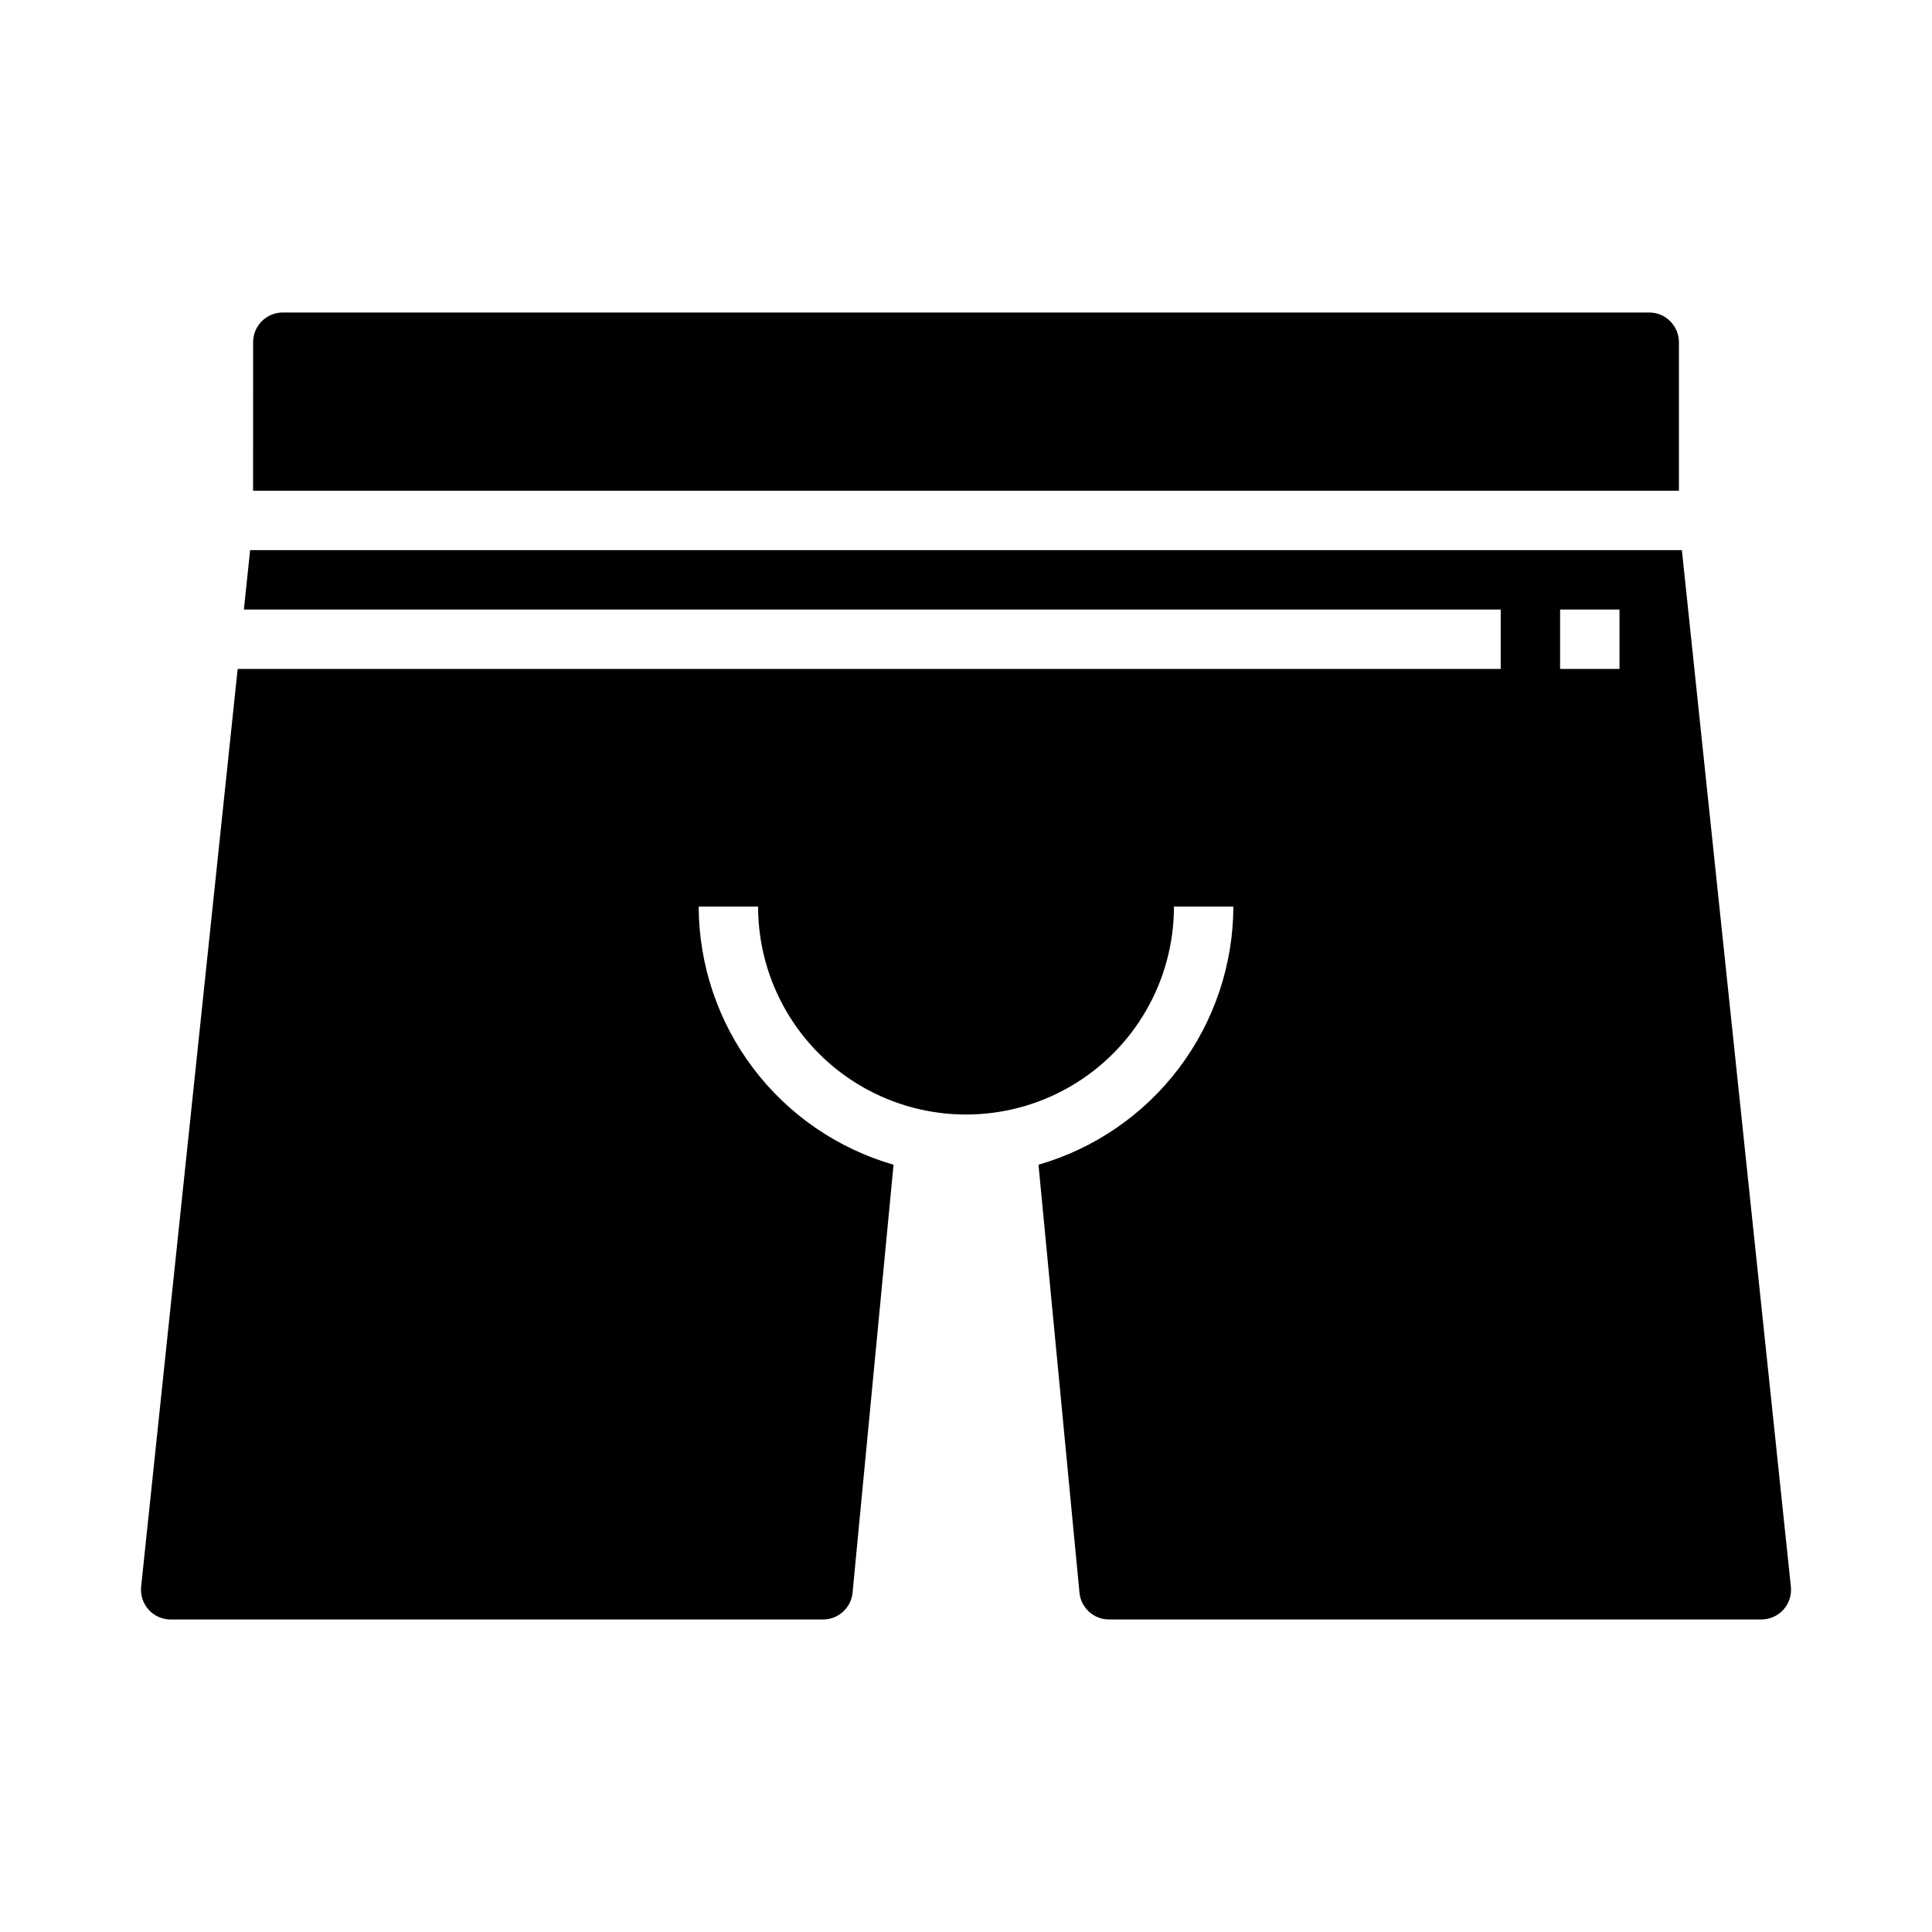
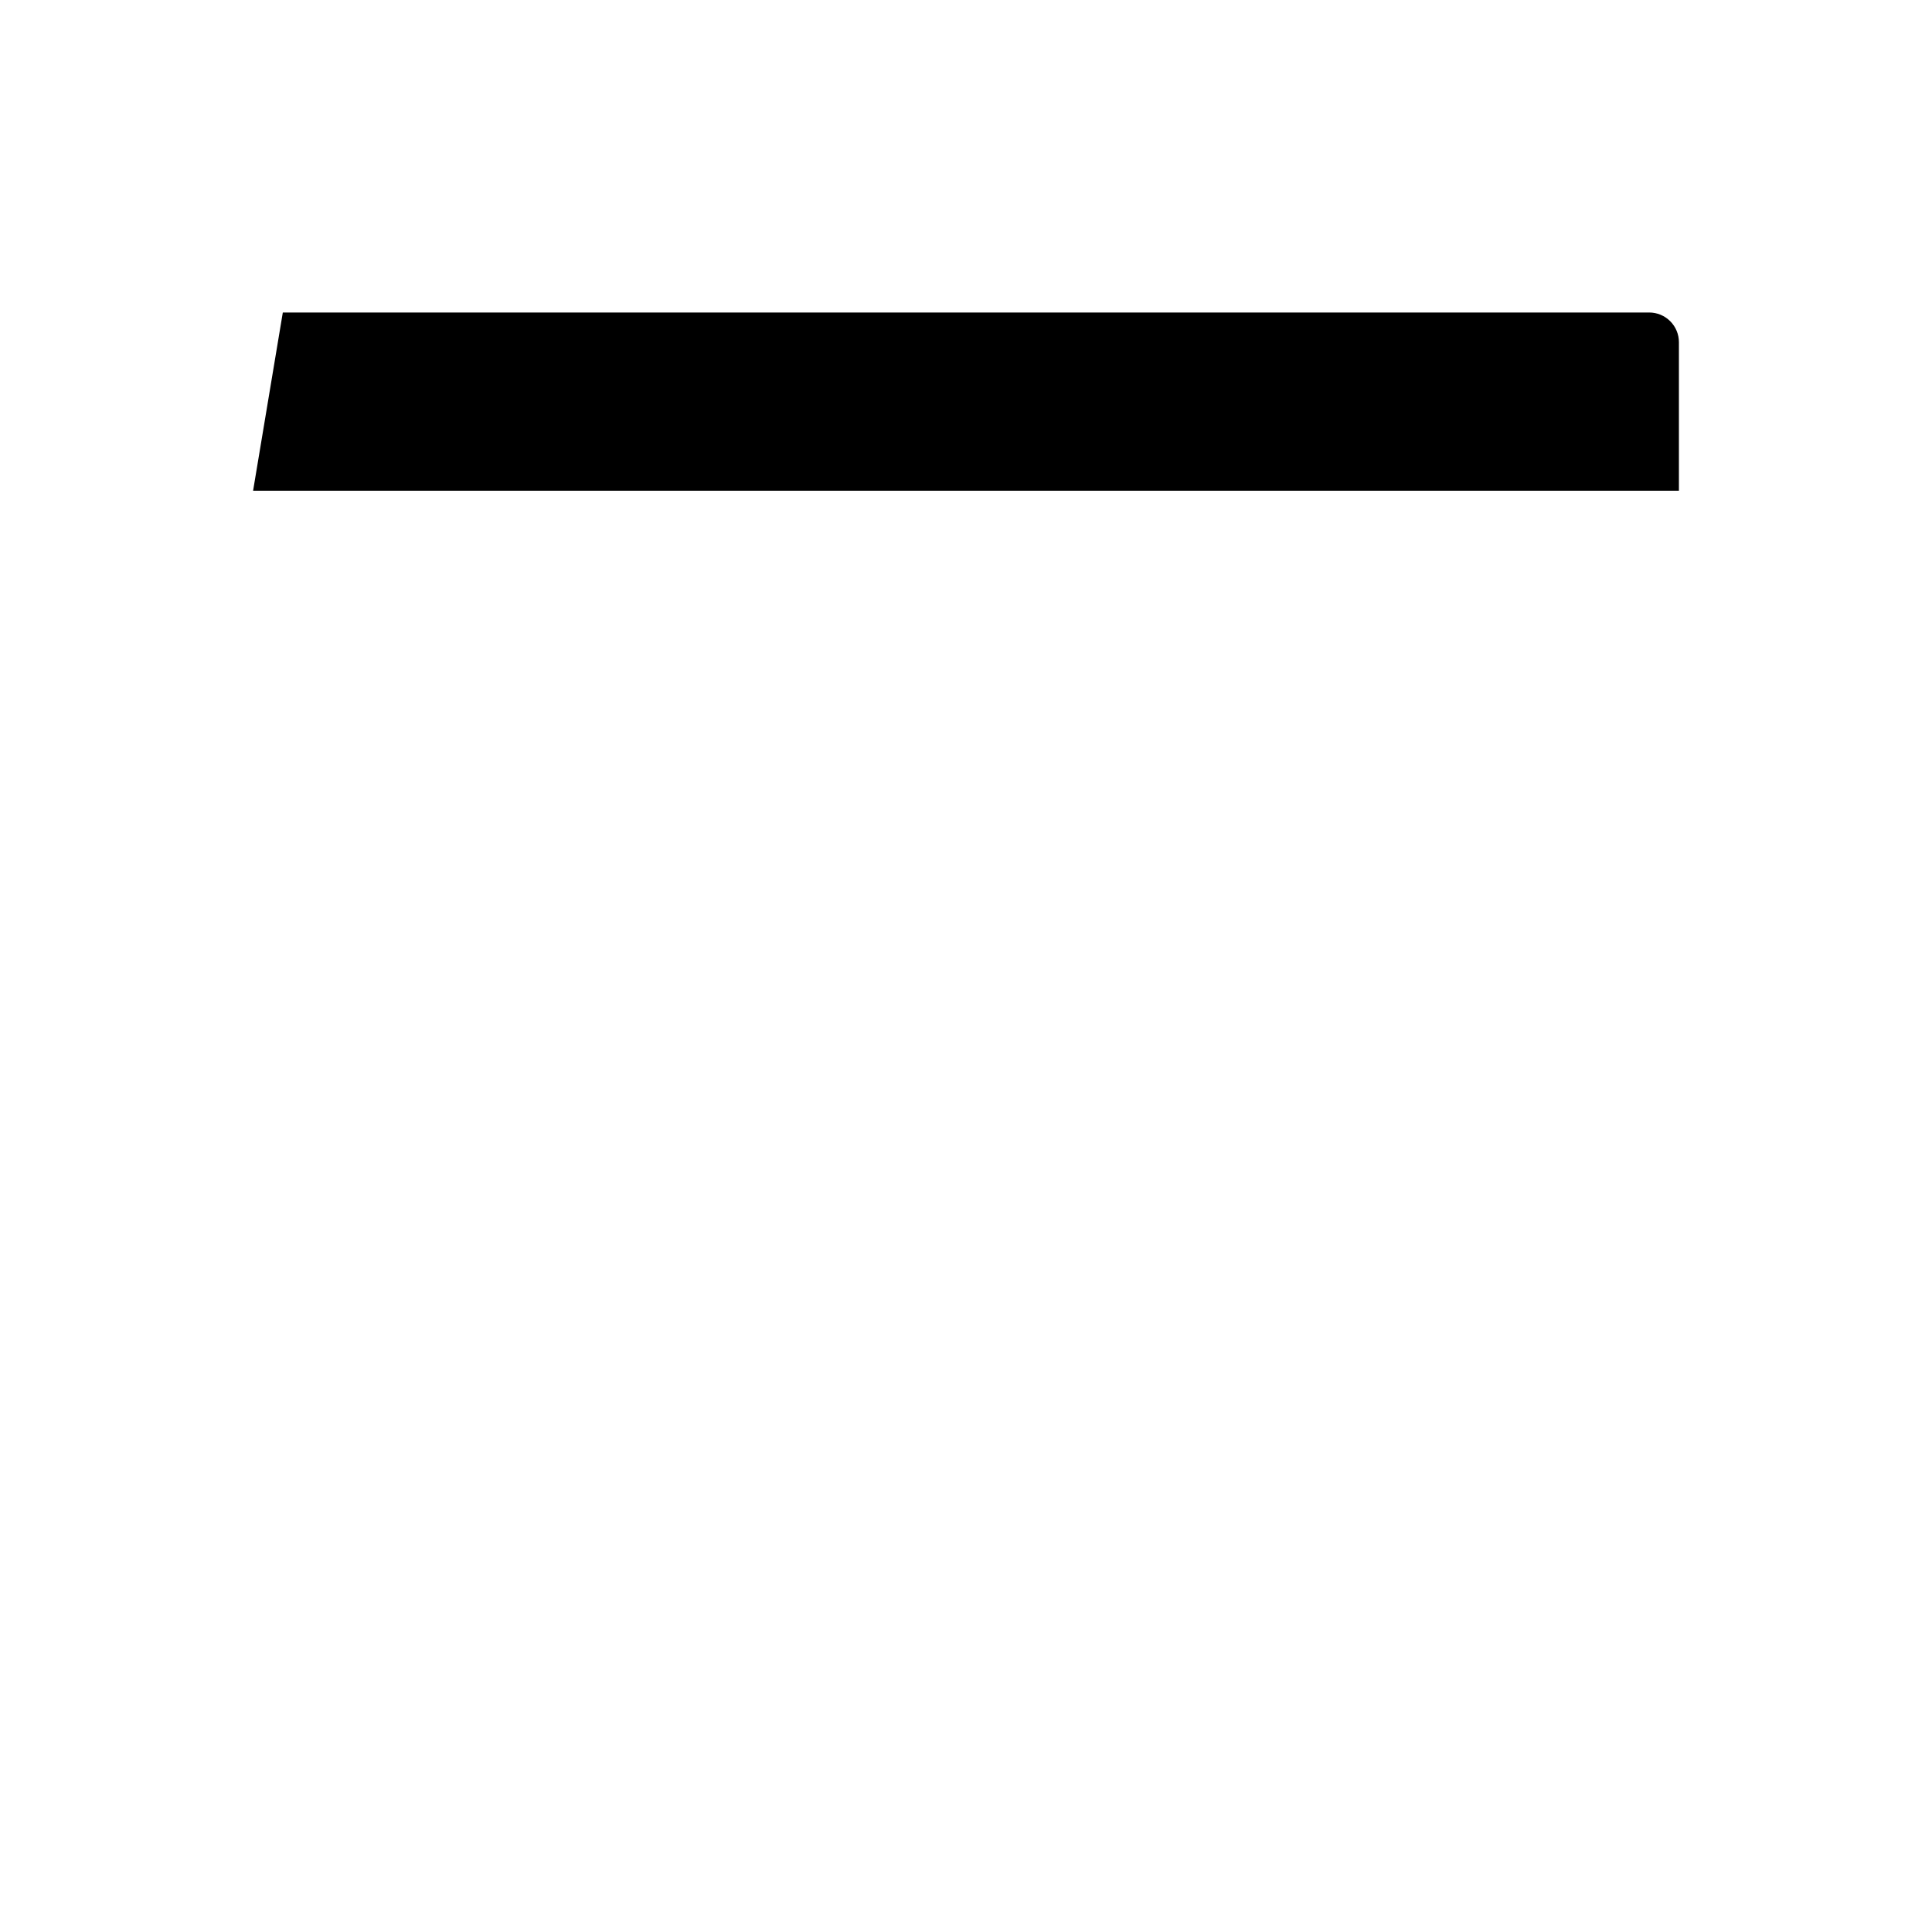
<svg xmlns="http://www.w3.org/2000/svg" fill="#000000" width="800px" height="800px" version="1.1" viewBox="144 144 512 512">
  <g>
-     <path d="m211.07 274.05h377.86v-39.359c0-2.09-0.828-4.09-2.305-5.566-1.477-1.477-3.477-2.309-5.566-2.309h-362.11c-4.348 0-7.871 3.527-7.871 7.875z" />
-     <path d="m419.21 452.66 10.863 113.43c0.406 4.039 3.812 7.106 7.871 7.086h172.87c2.215-0.012 4.328-0.957 5.812-2.606 1.48-1.648 2.203-3.848 1.98-6.055l-28.891-274.73h-379.43l-1.652 15.742 333.07 0.004v15.742h-334.72l-25.586 243.25c-0.219 2.207 0.5 4.406 1.984 6.055s3.594 2.594 5.812 2.606h172.87c4.059 0.02 7.469-3.047 7.871-7.086l10.863-113.44v0.004c-14.848-4.281-27.91-13.266-37.219-25.598-9.312-12.336-14.371-27.359-14.422-42.812h15.746c0 19.688 10.504 37.879 27.551 47.723 17.051 9.844 38.055 9.844 55.105 0s27.551-28.035 27.551-47.723h15.746c-0.047 15.453-5.109 30.477-14.418 42.812-9.312 12.332-22.375 21.316-37.223 25.598zm138.23-147.13h15.742v15.742h-15.742z" />
+     <path d="m211.07 274.05h377.86v-39.359c0-2.09-0.828-4.09-2.305-5.566-1.477-1.477-3.477-2.309-5.566-2.309h-362.11z" />
  </g>
</svg>